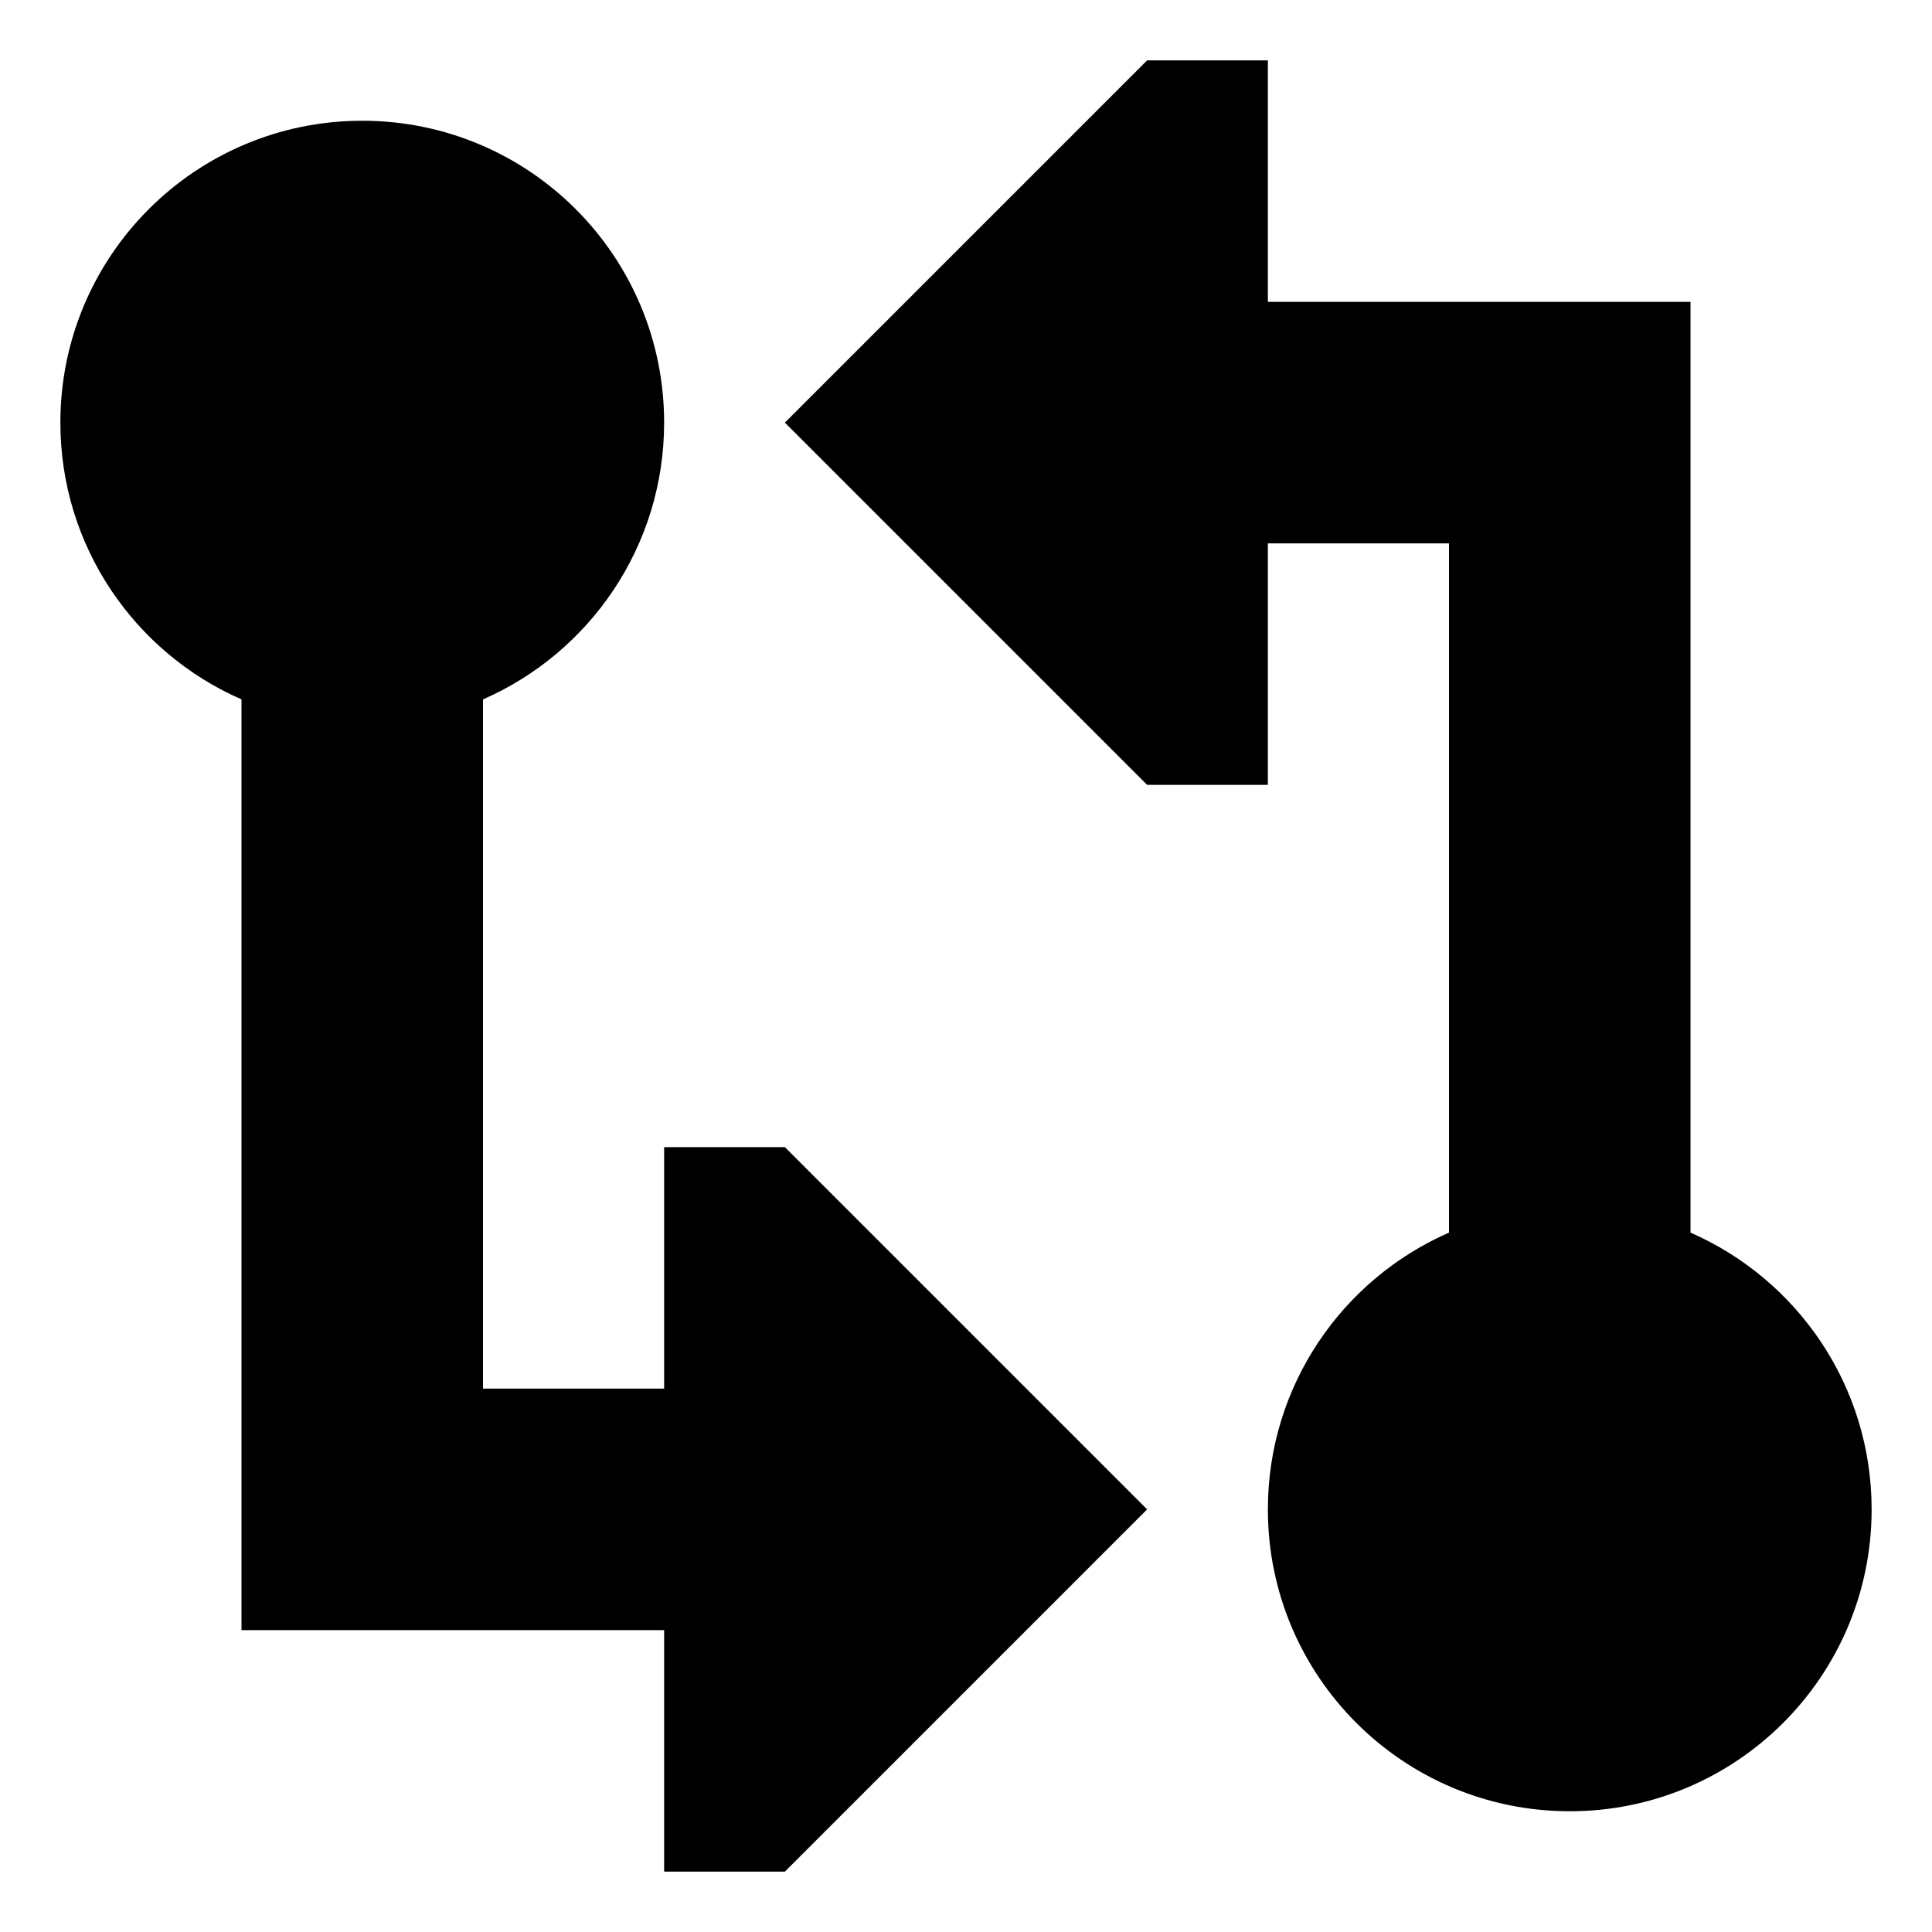
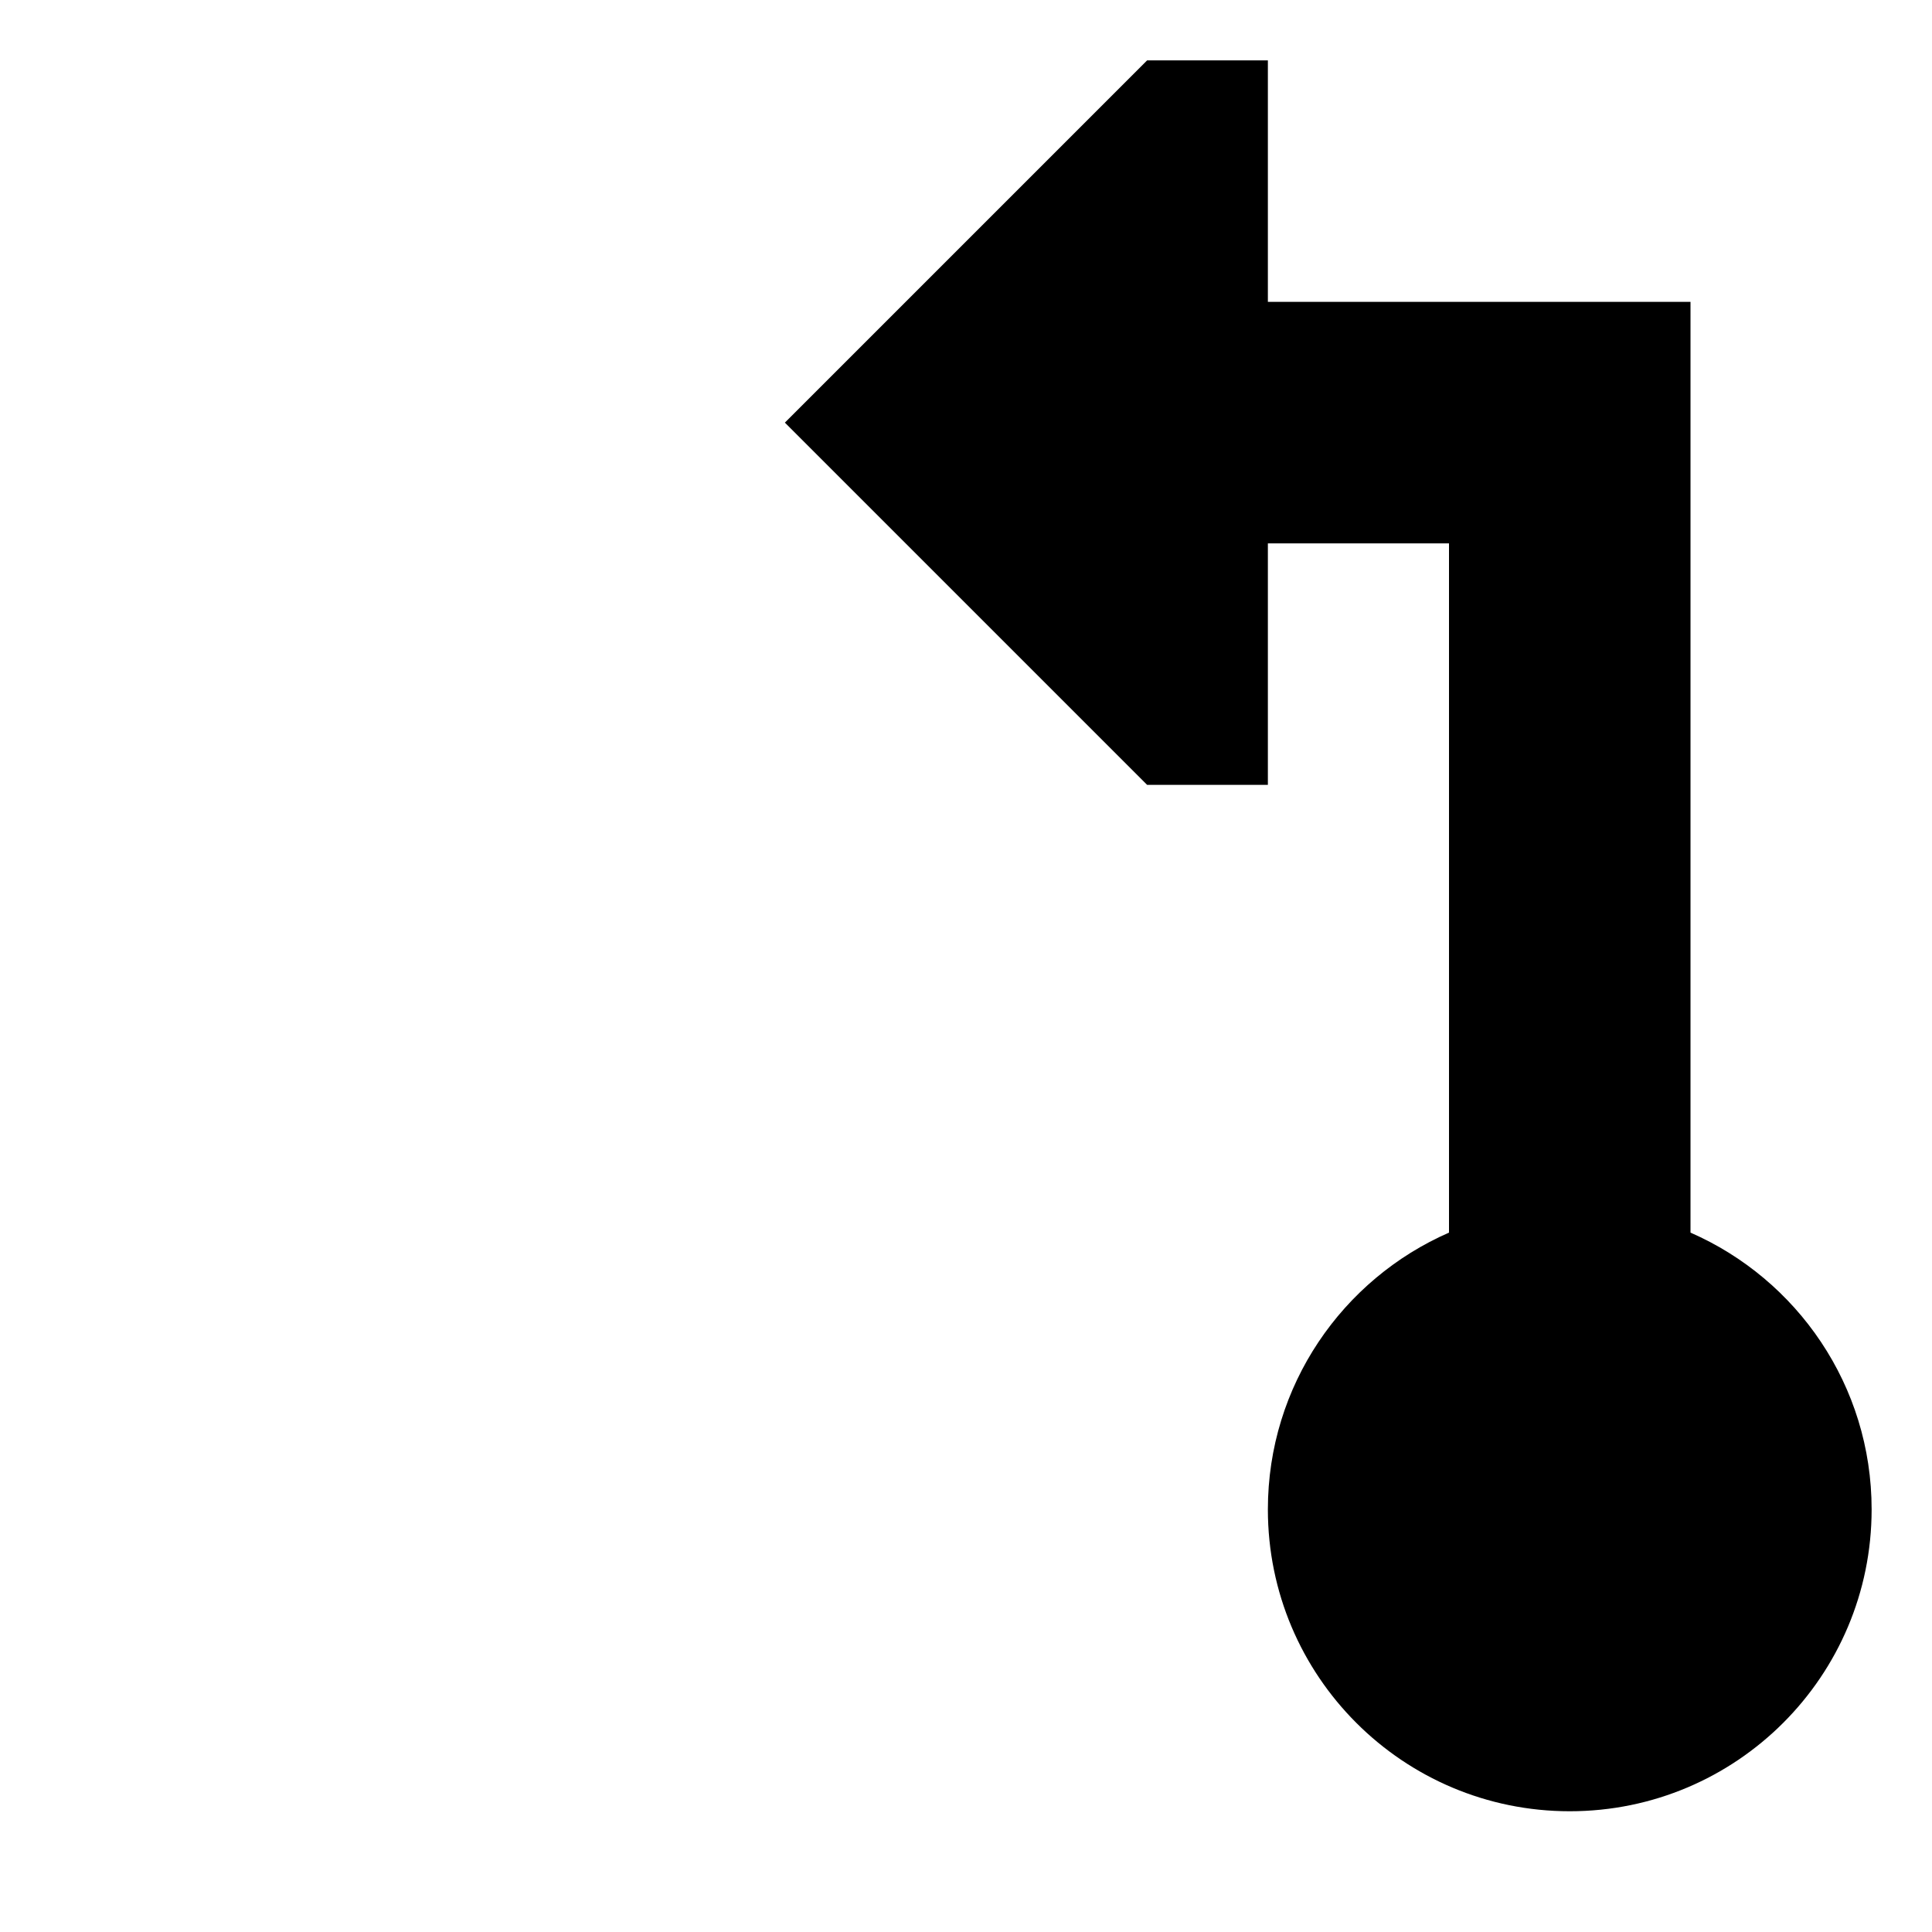
<svg xmlns="http://www.w3.org/2000/svg" width="800px" height="800px" viewBox="0 0 16 16" fill="none">
  <path d="M10.5 0.5H9.5L6.5 3.5L9.5 6.5H10.5V4.5H12V10.208C11.117 10.594 10.5 11.475 10.5 12.5C10.5 13.881 11.619 15 13 15C14.381 15 15.5 13.881 15.5 12.5C15.5 11.475 14.883 10.594 14 10.208V2.5H10.5V0.5Z" fill="#000000" />
-   <path d="M6.5 15.5L9.5 12.5L6.5 9.5H5.5V11.5H4V5.792C4.883 5.406 5.5 4.525 5.5 3.5C5.5 2.119 4.381 1 3 1C1.619 1 0.5 2.119 0.5 3.5C0.5 4.525 1.117 5.406 2 5.792V13.5H5.5V15.5H6.5Z" fill="#000000" />
</svg>